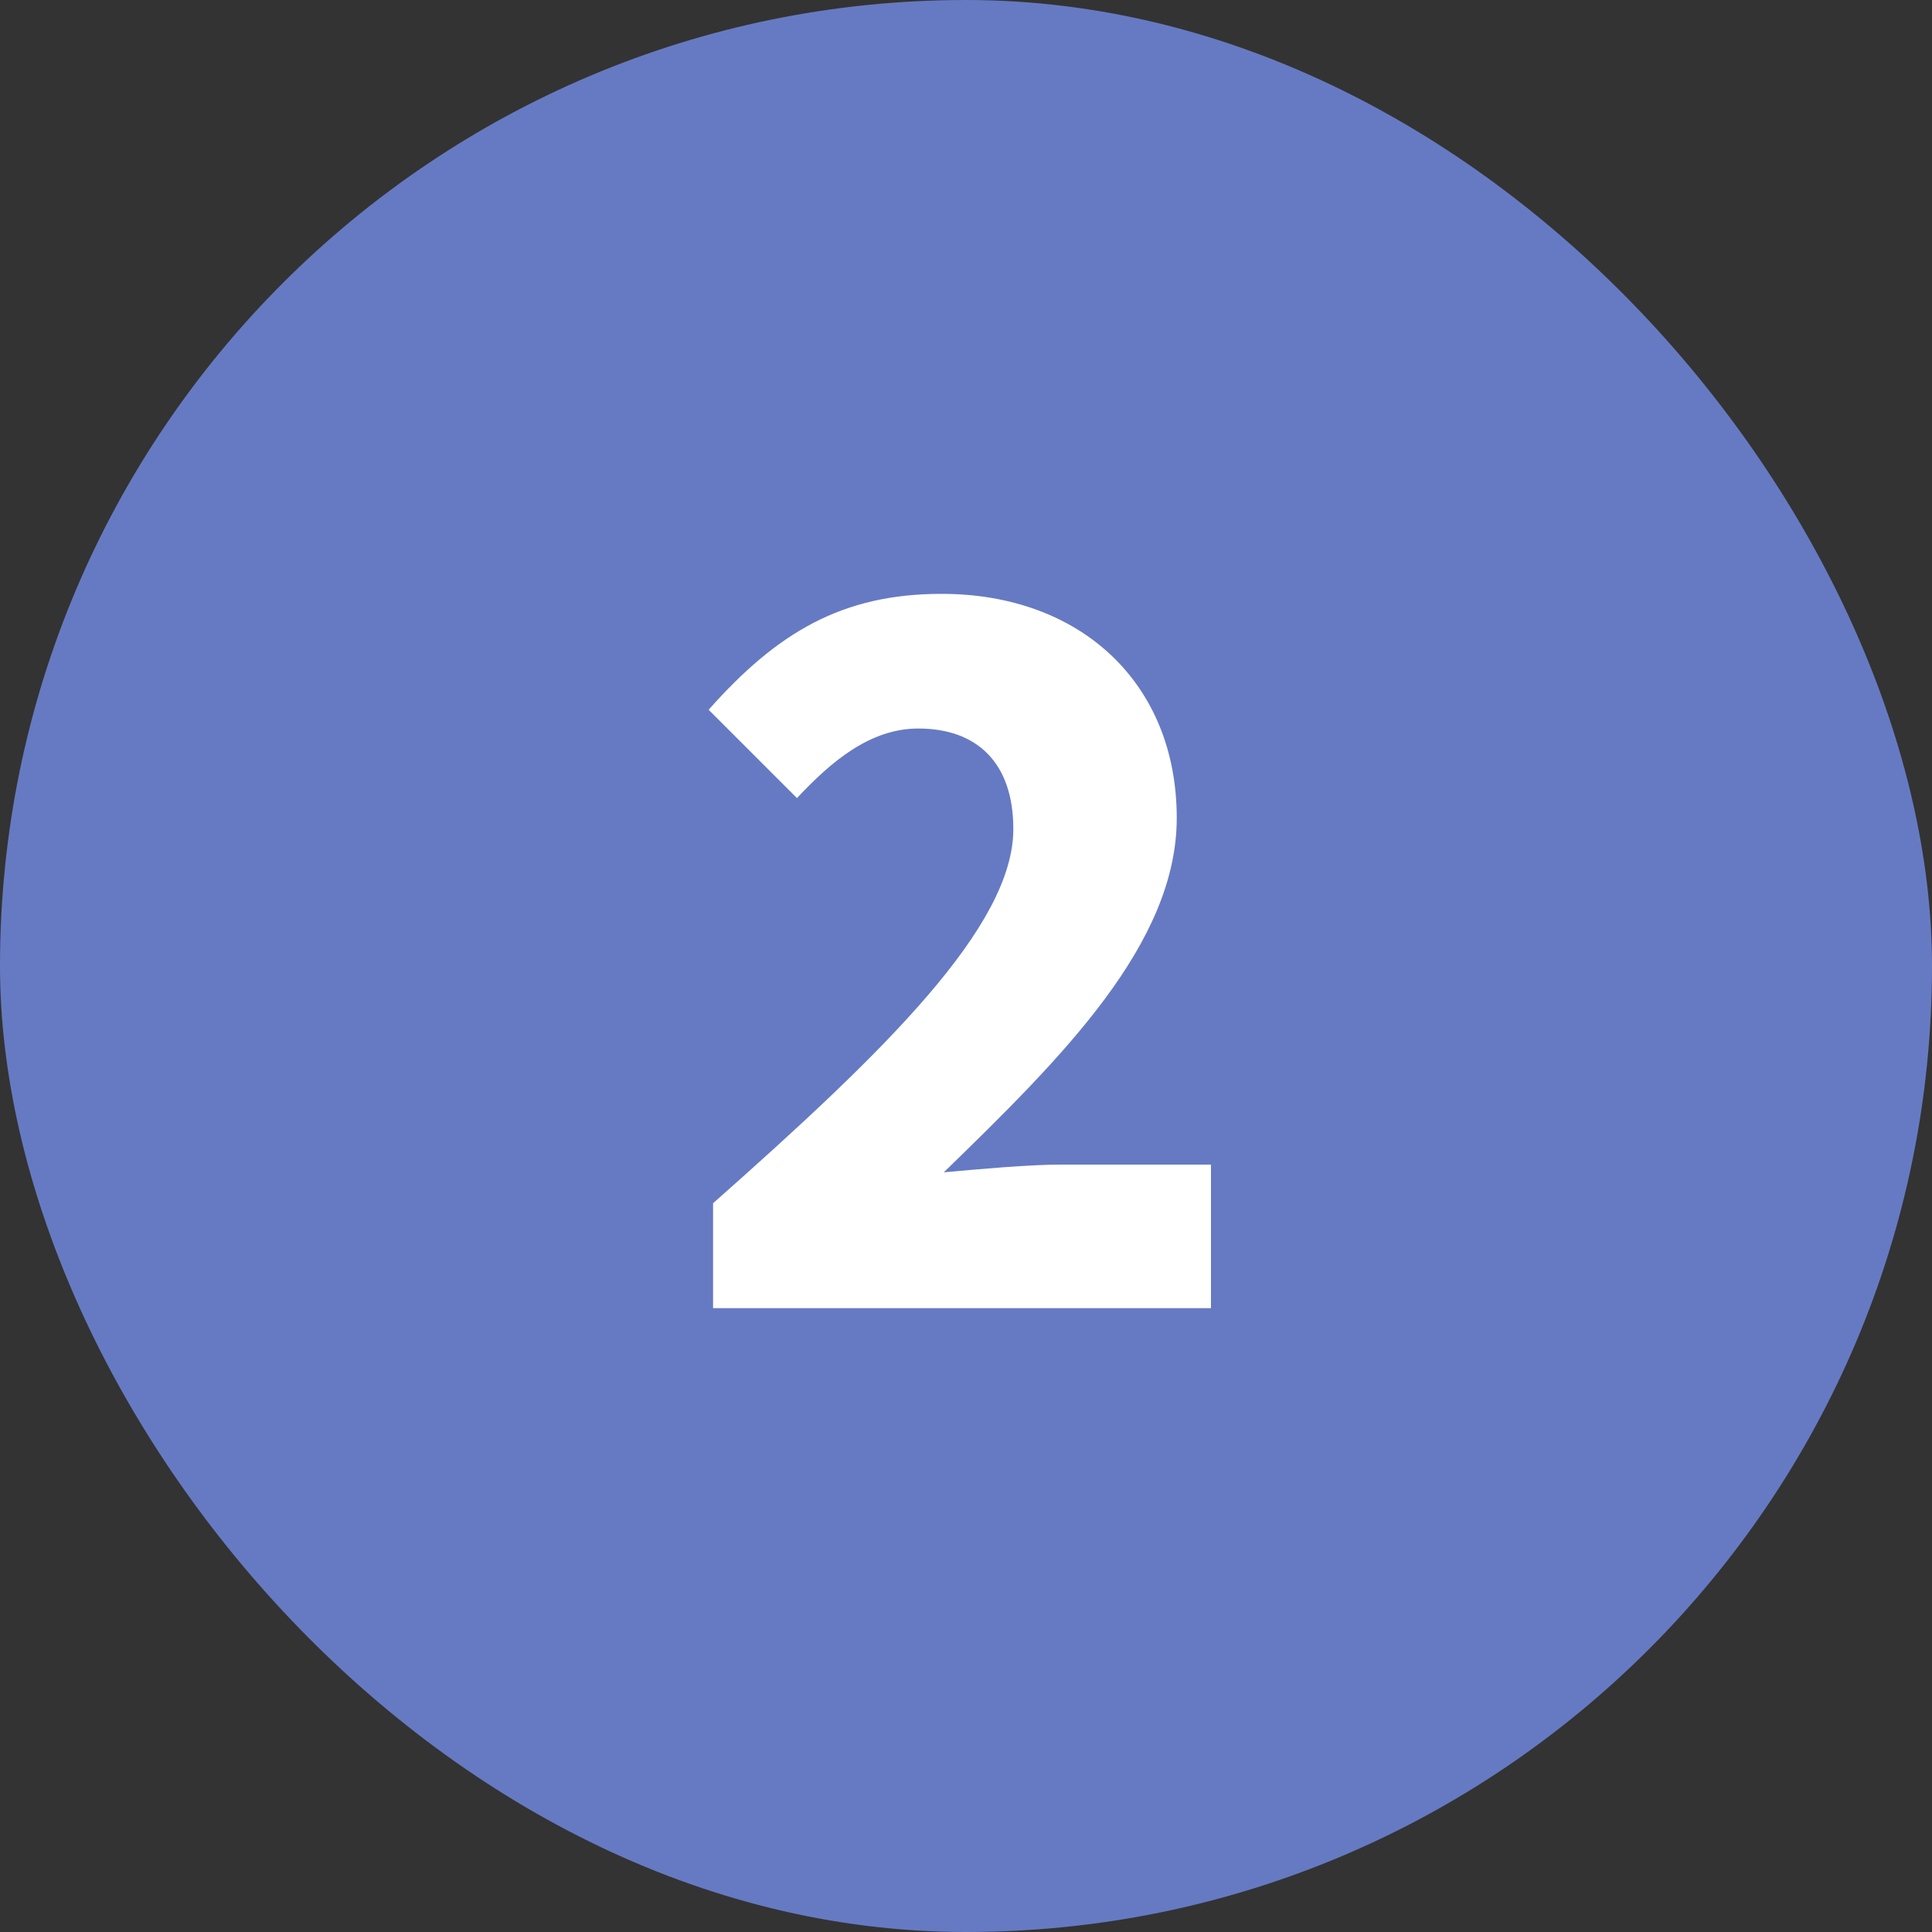
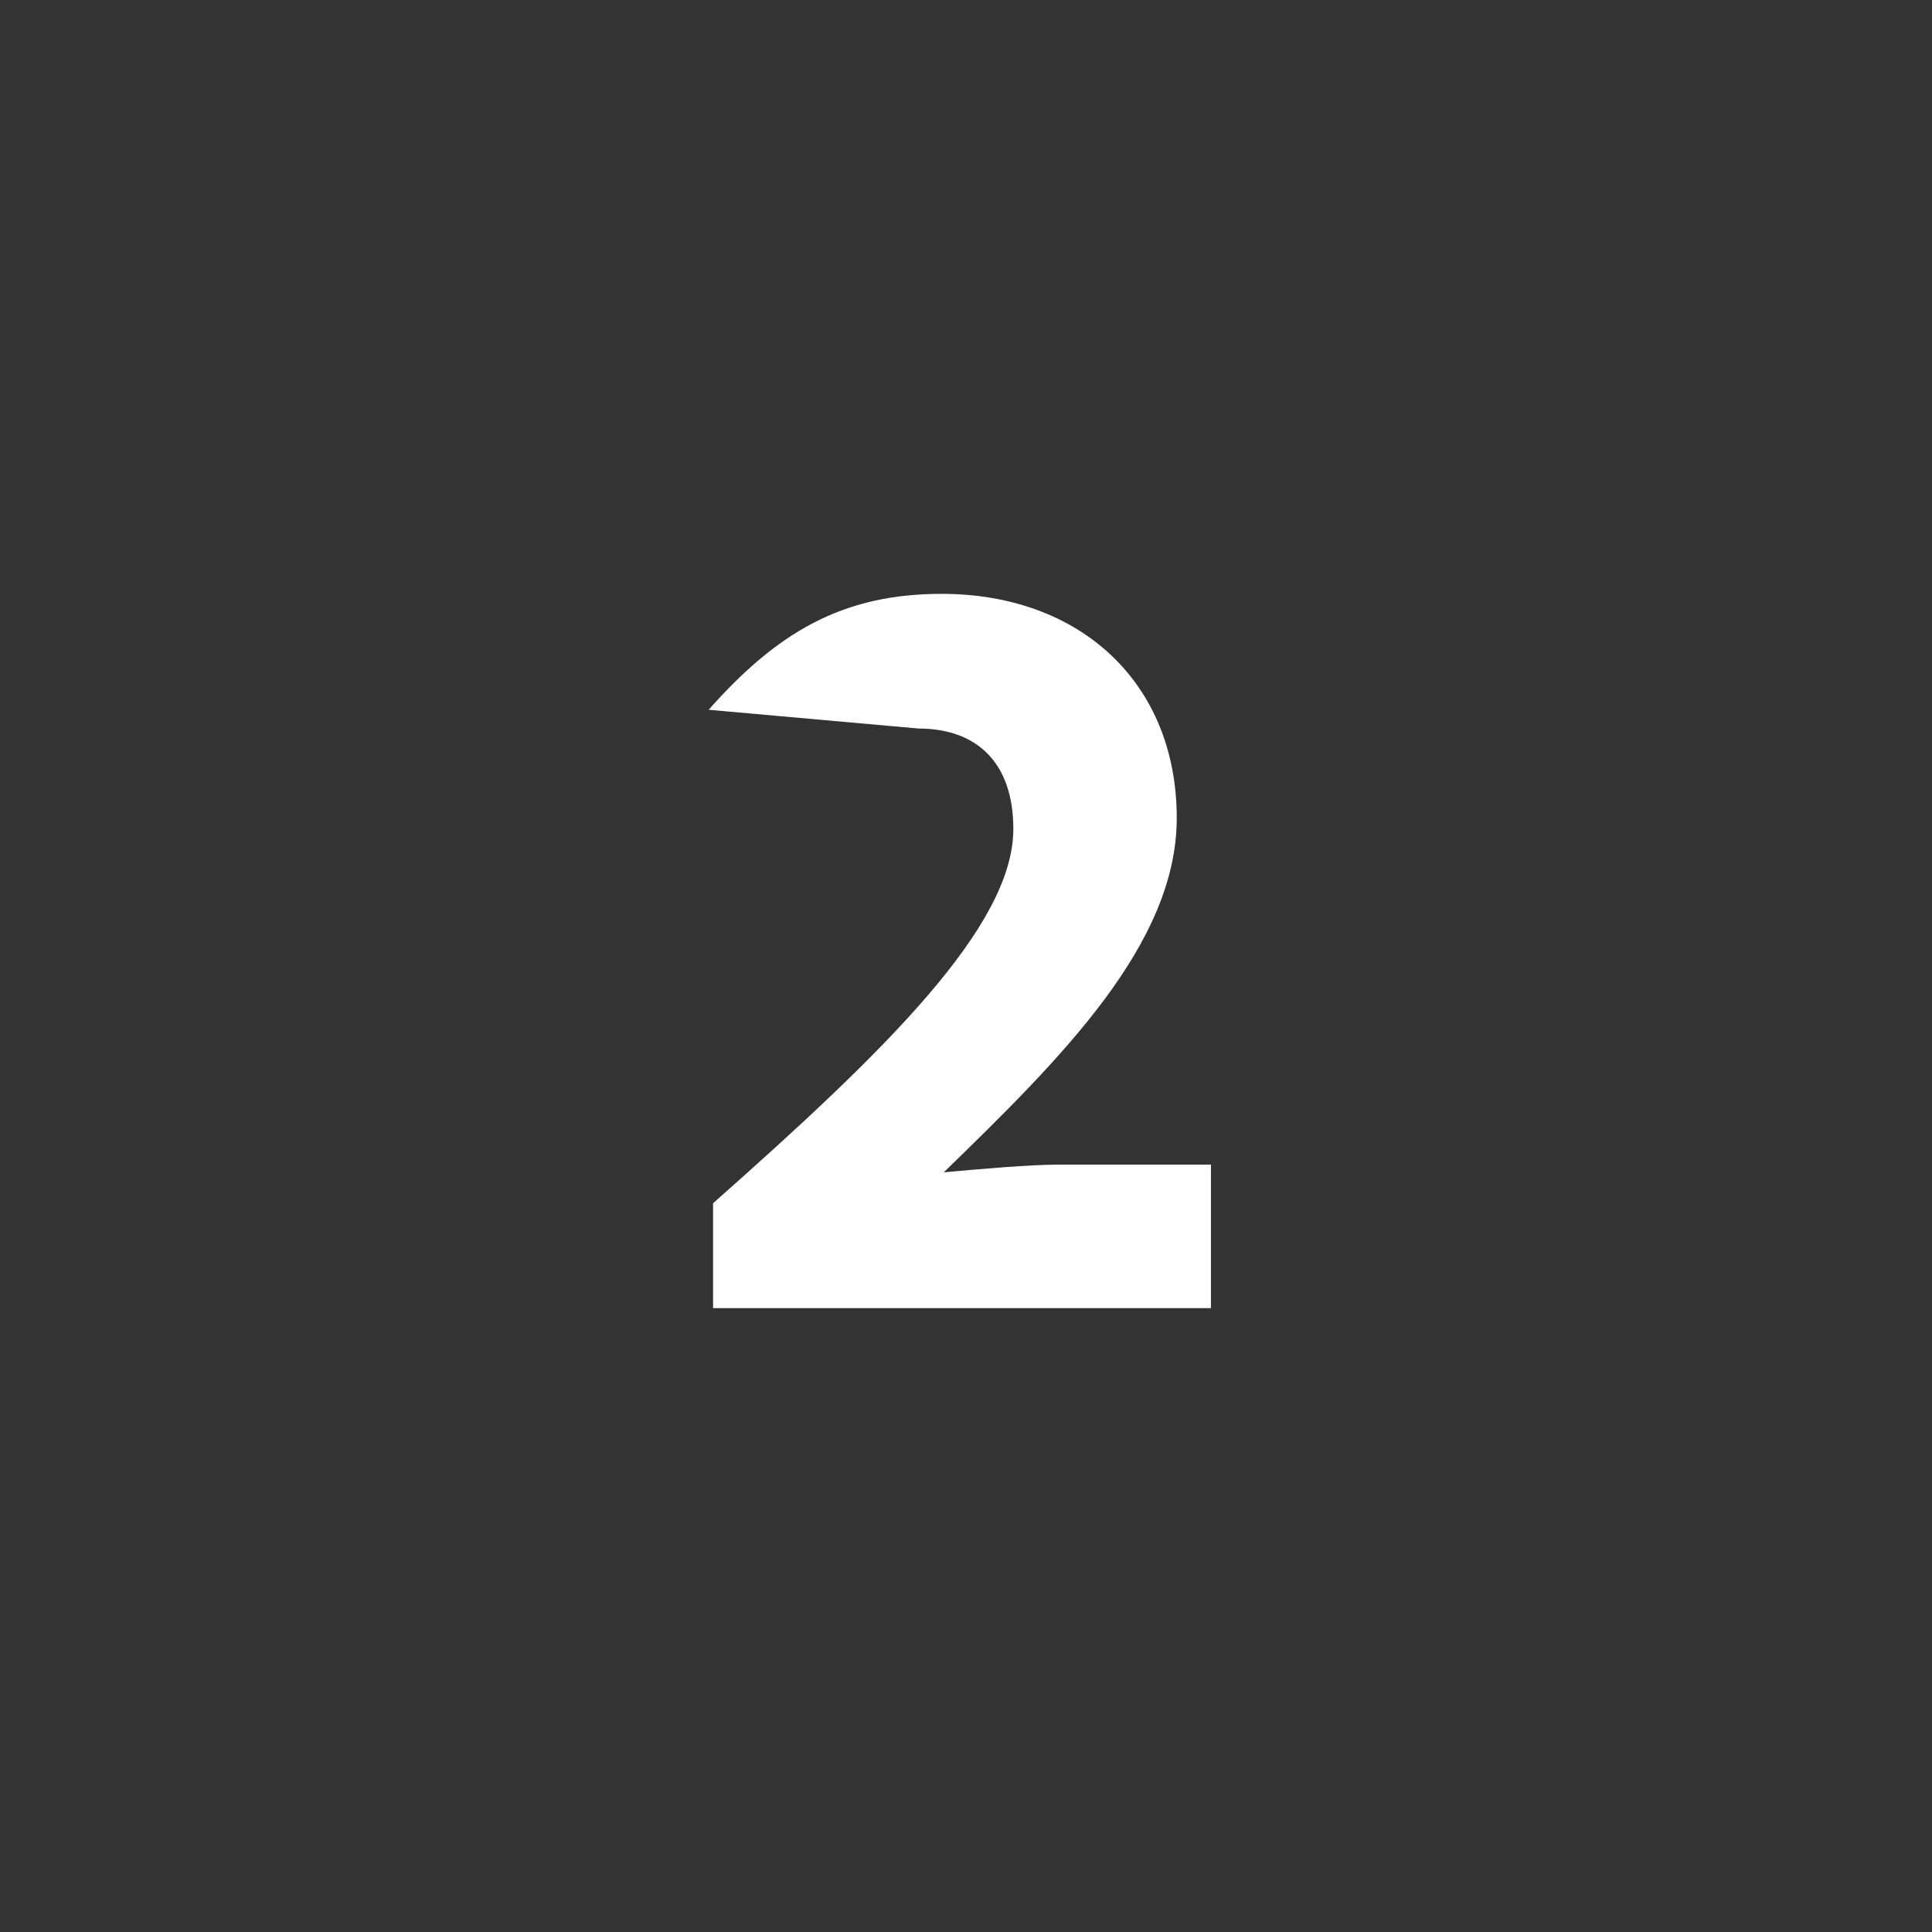
<svg xmlns="http://www.w3.org/2000/svg" width="48" height="48" viewBox="0 0 48 48" fill="none">
  <rect x="0" y="0" width="48" height="48" fill="#333333" stroke="none" />
-   <rect width="48" height="48" rx="24" fill="#667AC3" />
-   <path d="M17.716 32.5V29.894C21.995 26.109 25.176 23.01 25.176 20.596C25.176 18.95 24.271 18.1 22.817 18.1C21.611 18.1 20.651 18.923 19.8 19.828L17.606 17.634C19.307 15.714 20.925 14.754 23.393 14.754C26.849 14.754 29.236 16.975 29.236 20.322C29.236 23.449 26.383 26.274 23.448 29.126C24.354 29.044 25.56 28.934 26.356 28.934H30.086V32.5H17.716Z" fill="white" />
+   <path d="M17.716 32.5V29.894C21.995 26.109 25.176 23.01 25.176 20.596C25.176 18.95 24.271 18.1 22.817 18.1L17.606 17.634C19.307 15.714 20.925 14.754 23.393 14.754C26.849 14.754 29.236 16.975 29.236 20.322C29.236 23.449 26.383 26.274 23.448 29.126C24.354 29.044 25.56 28.934 26.356 28.934H30.086V32.5H17.716Z" fill="white" />
</svg>